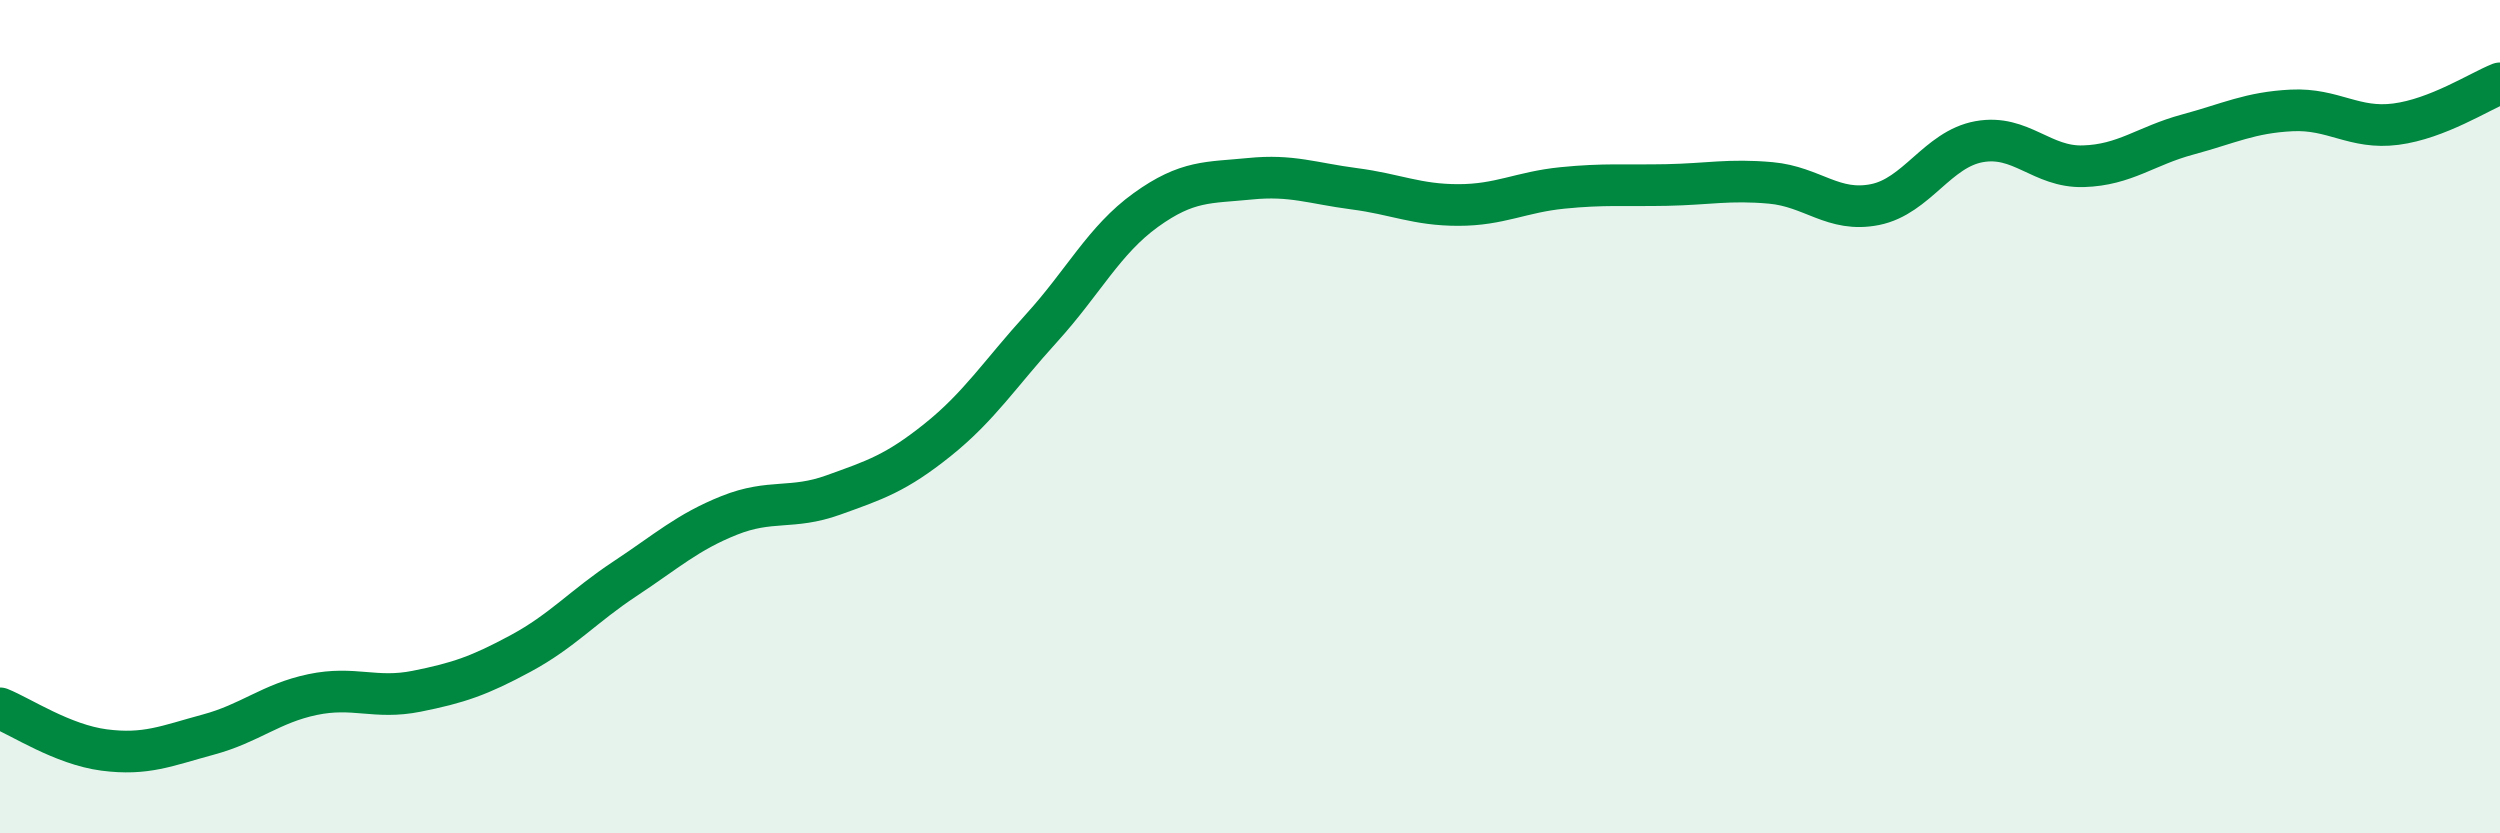
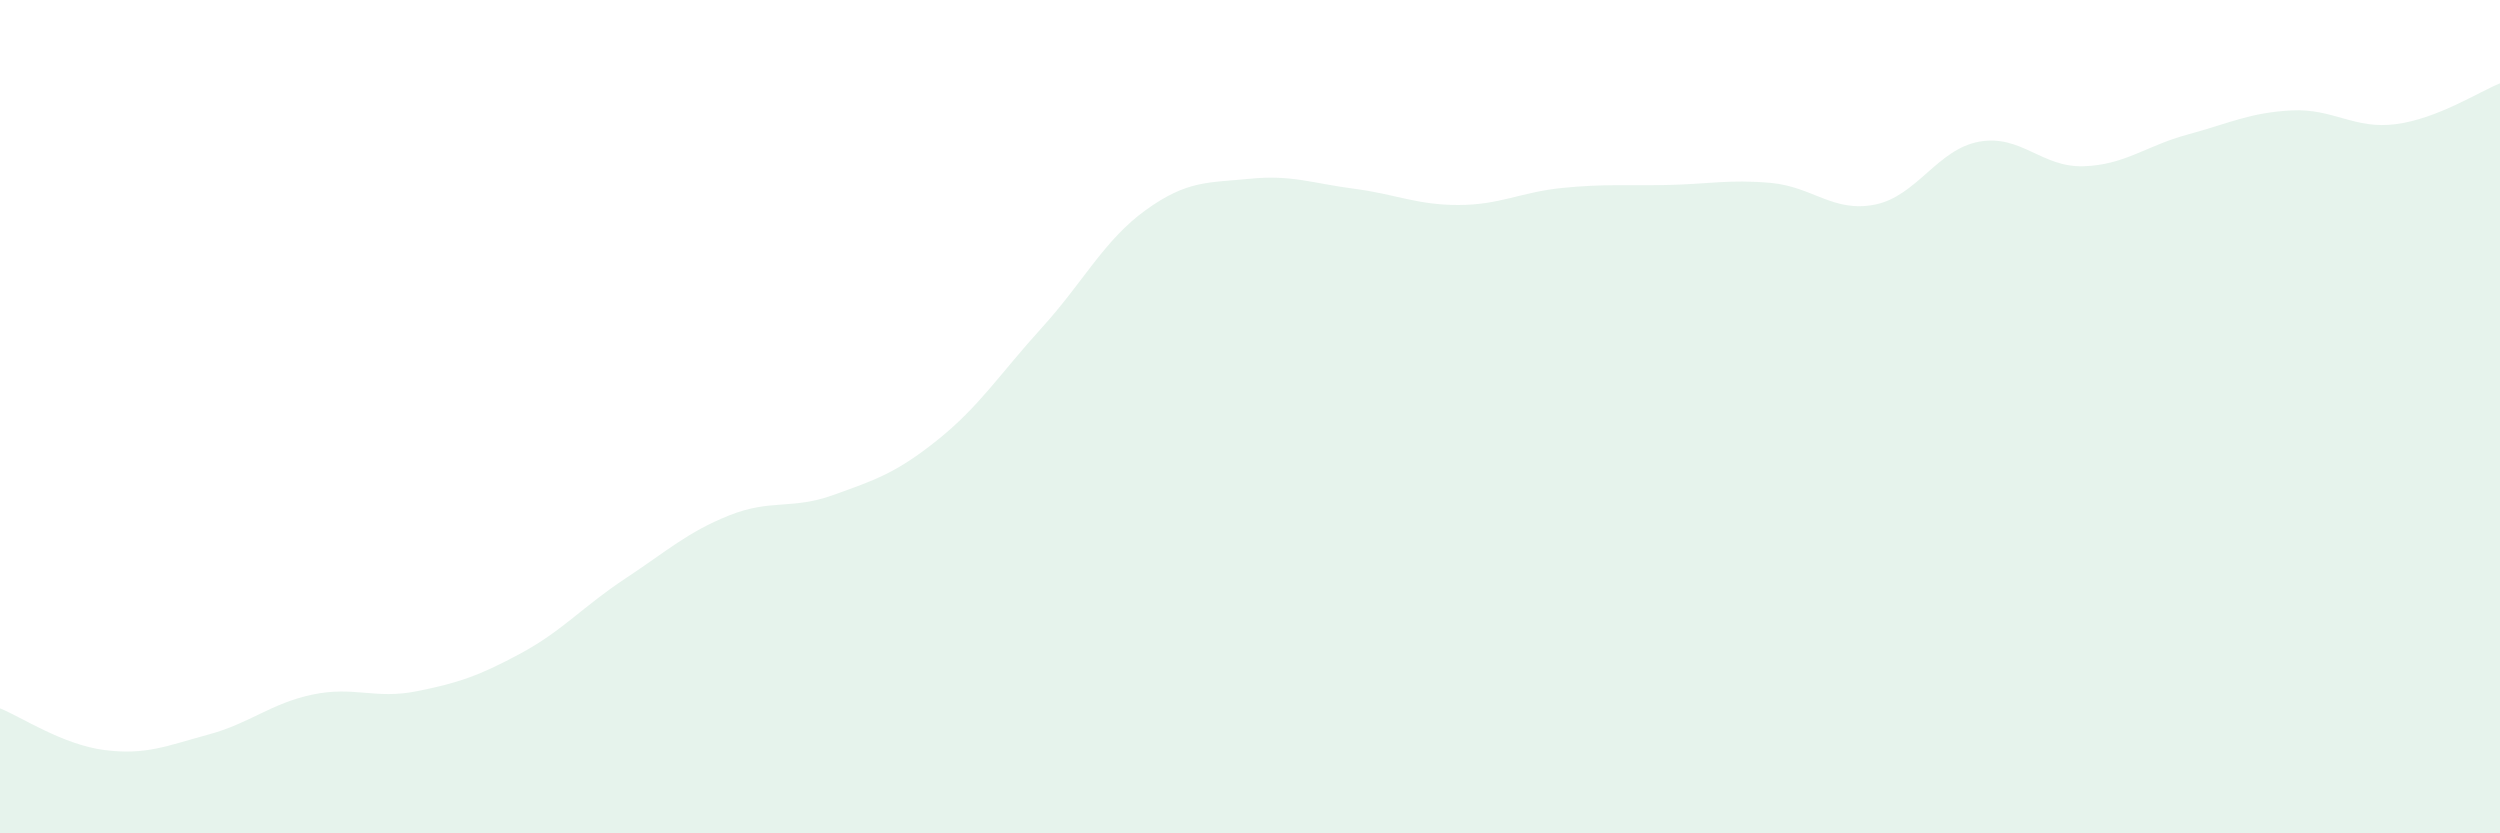
<svg xmlns="http://www.w3.org/2000/svg" width="60" height="20" viewBox="0 0 60 20">
  <path d="M 0,17 C 0.5,17.2 1.5,17.87 2.5,18 C 3.5,18.13 4,17.9 5,17.63 C 6,17.36 6.5,16.88 7.5,16.67 C 8.5,16.46 9,16.79 10,16.59 C 11,16.39 11.5,16.22 12.5,15.68 C 13.5,15.14 14,14.55 15,13.89 C 16,13.23 16.5,12.77 17.5,12.37 C 18.5,11.97 19,12.24 20,11.88 C 21,11.52 21.5,11.36 22.5,10.56 C 23.5,9.76 24,8.97 25,7.87 C 26,6.77 26.5,5.76 27.5,5.04 C 28.5,4.32 29,4.39 30,4.29 C 31,4.19 31.5,4.4 32.5,4.53 C 33.5,4.66 34,4.92 35,4.92 C 36,4.92 36.5,4.61 37.5,4.51 C 38.5,4.41 39,4.46 40,4.44 C 41,4.42 41.5,4.3 42.5,4.39 C 43.5,4.48 44,5.11 45,4.91 C 46,4.71 46.5,3.58 47.5,3.4 C 48.5,3.22 49,4.02 50,3.99 C 51,3.96 51.5,3.5 52.5,3.23 C 53.5,2.96 54,2.7 55,2.65 C 56,2.6 56.5,3.11 57.5,2.98 C 58.5,2.85 59.5,2.2 60,2L60 20L0 20Z" fill="#008740" opacity="0.1" stroke-linecap="round" stroke-linejoin="round" />
-   <path d="M 0,17 C 0.5,17.2 1.5,17.87 2.5,18 C 3.5,18.13 4,17.9 5,17.63 C 6,17.36 6.5,16.88 7.5,16.67 C 8.5,16.46 9,16.79 10,16.59 C 11,16.39 11.5,16.22 12.5,15.68 C 13.5,15.14 14,14.55 15,13.89 C 16,13.23 16.5,12.77 17.5,12.37 C 18.5,11.97 19,12.24 20,11.88 C 21,11.52 21.5,11.36 22.5,10.56 C 23.5,9.76 24,8.97 25,7.87 C 26,6.77 26.5,5.76 27.5,5.04 C 28.5,4.32 29,4.39 30,4.29 C 31,4.19 31.5,4.4 32.5,4.53 C 33.5,4.66 34,4.92 35,4.92 C 36,4.92 36.5,4.61 37.5,4.51 C 38.5,4.41 39,4.46 40,4.44 C 41,4.42 41.5,4.3 42.5,4.39 C 43.5,4.48 44,5.11 45,4.91 C 46,4.71 46.5,3.58 47.5,3.4 C 48.5,3.22 49,4.02 50,3.99 C 51,3.96 51.5,3.5 52.5,3.23 C 53.5,2.96 54,2.7 55,2.65 C 56,2.6 56.5,3.11 57.5,2.98 C 58.5,2.85 59.5,2.2 60,2" stroke="#008740" stroke-width="1" fill="none" stroke-linecap="round" stroke-linejoin="round" />
</svg>